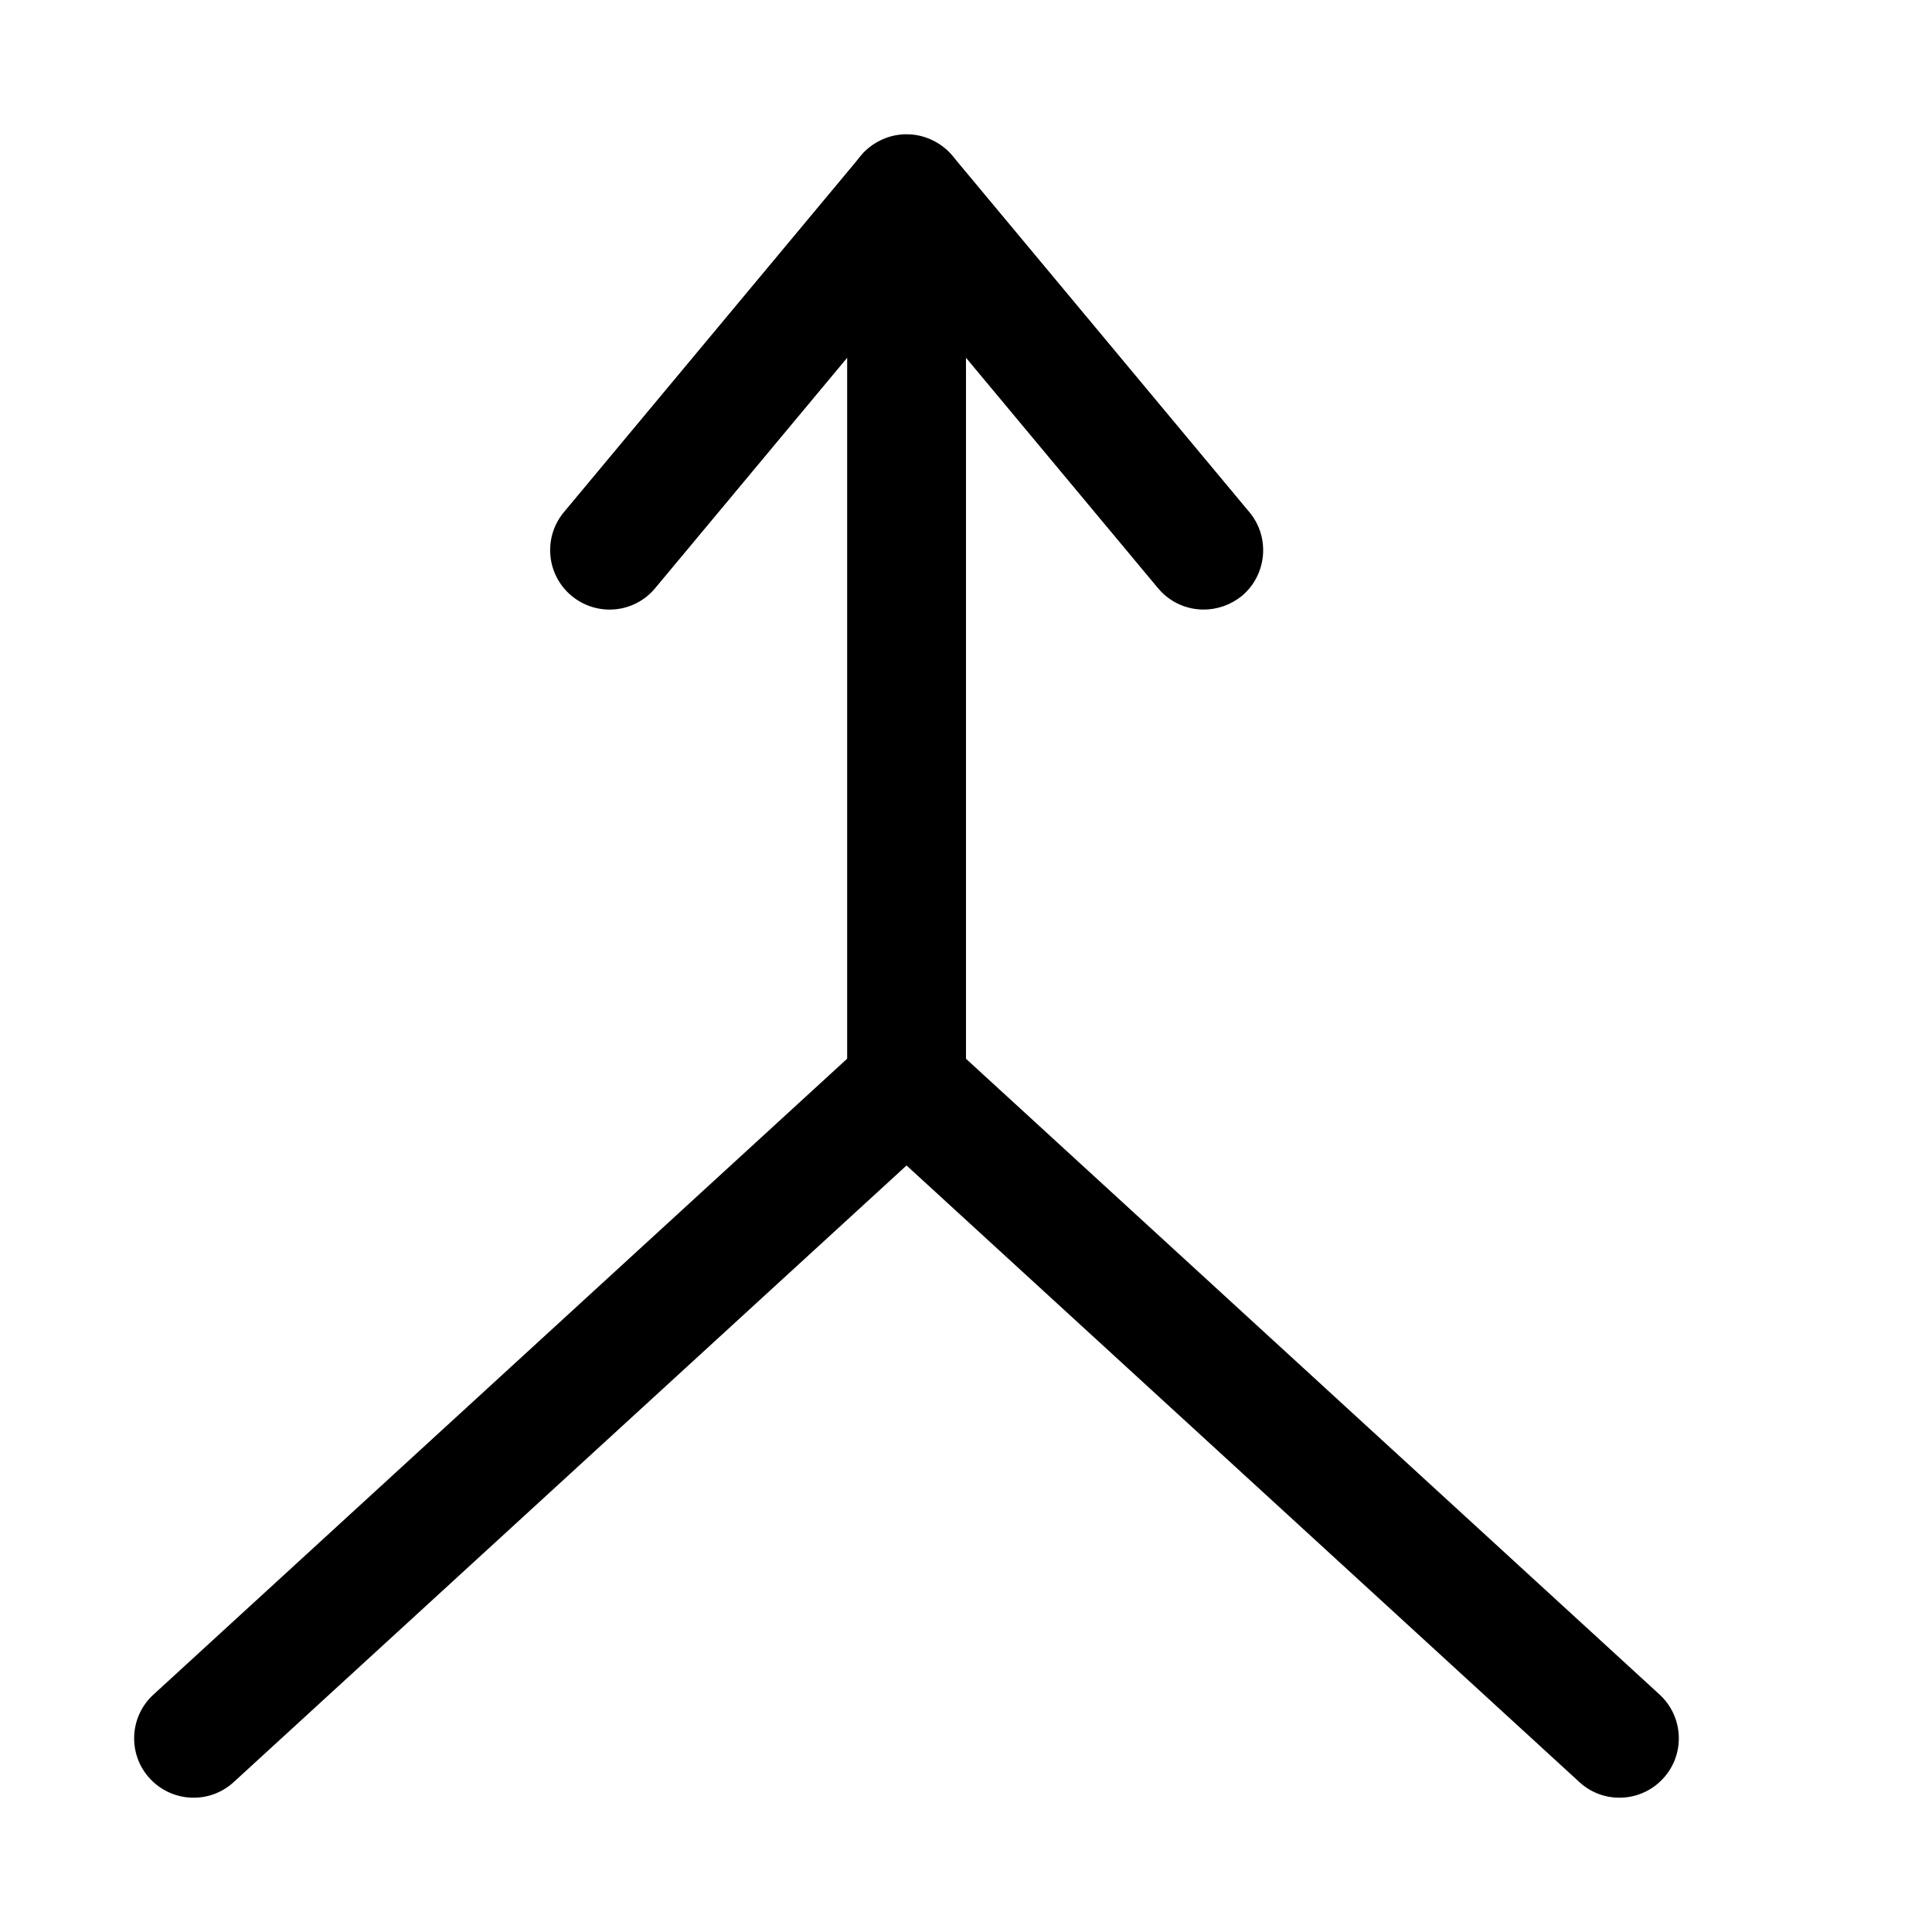
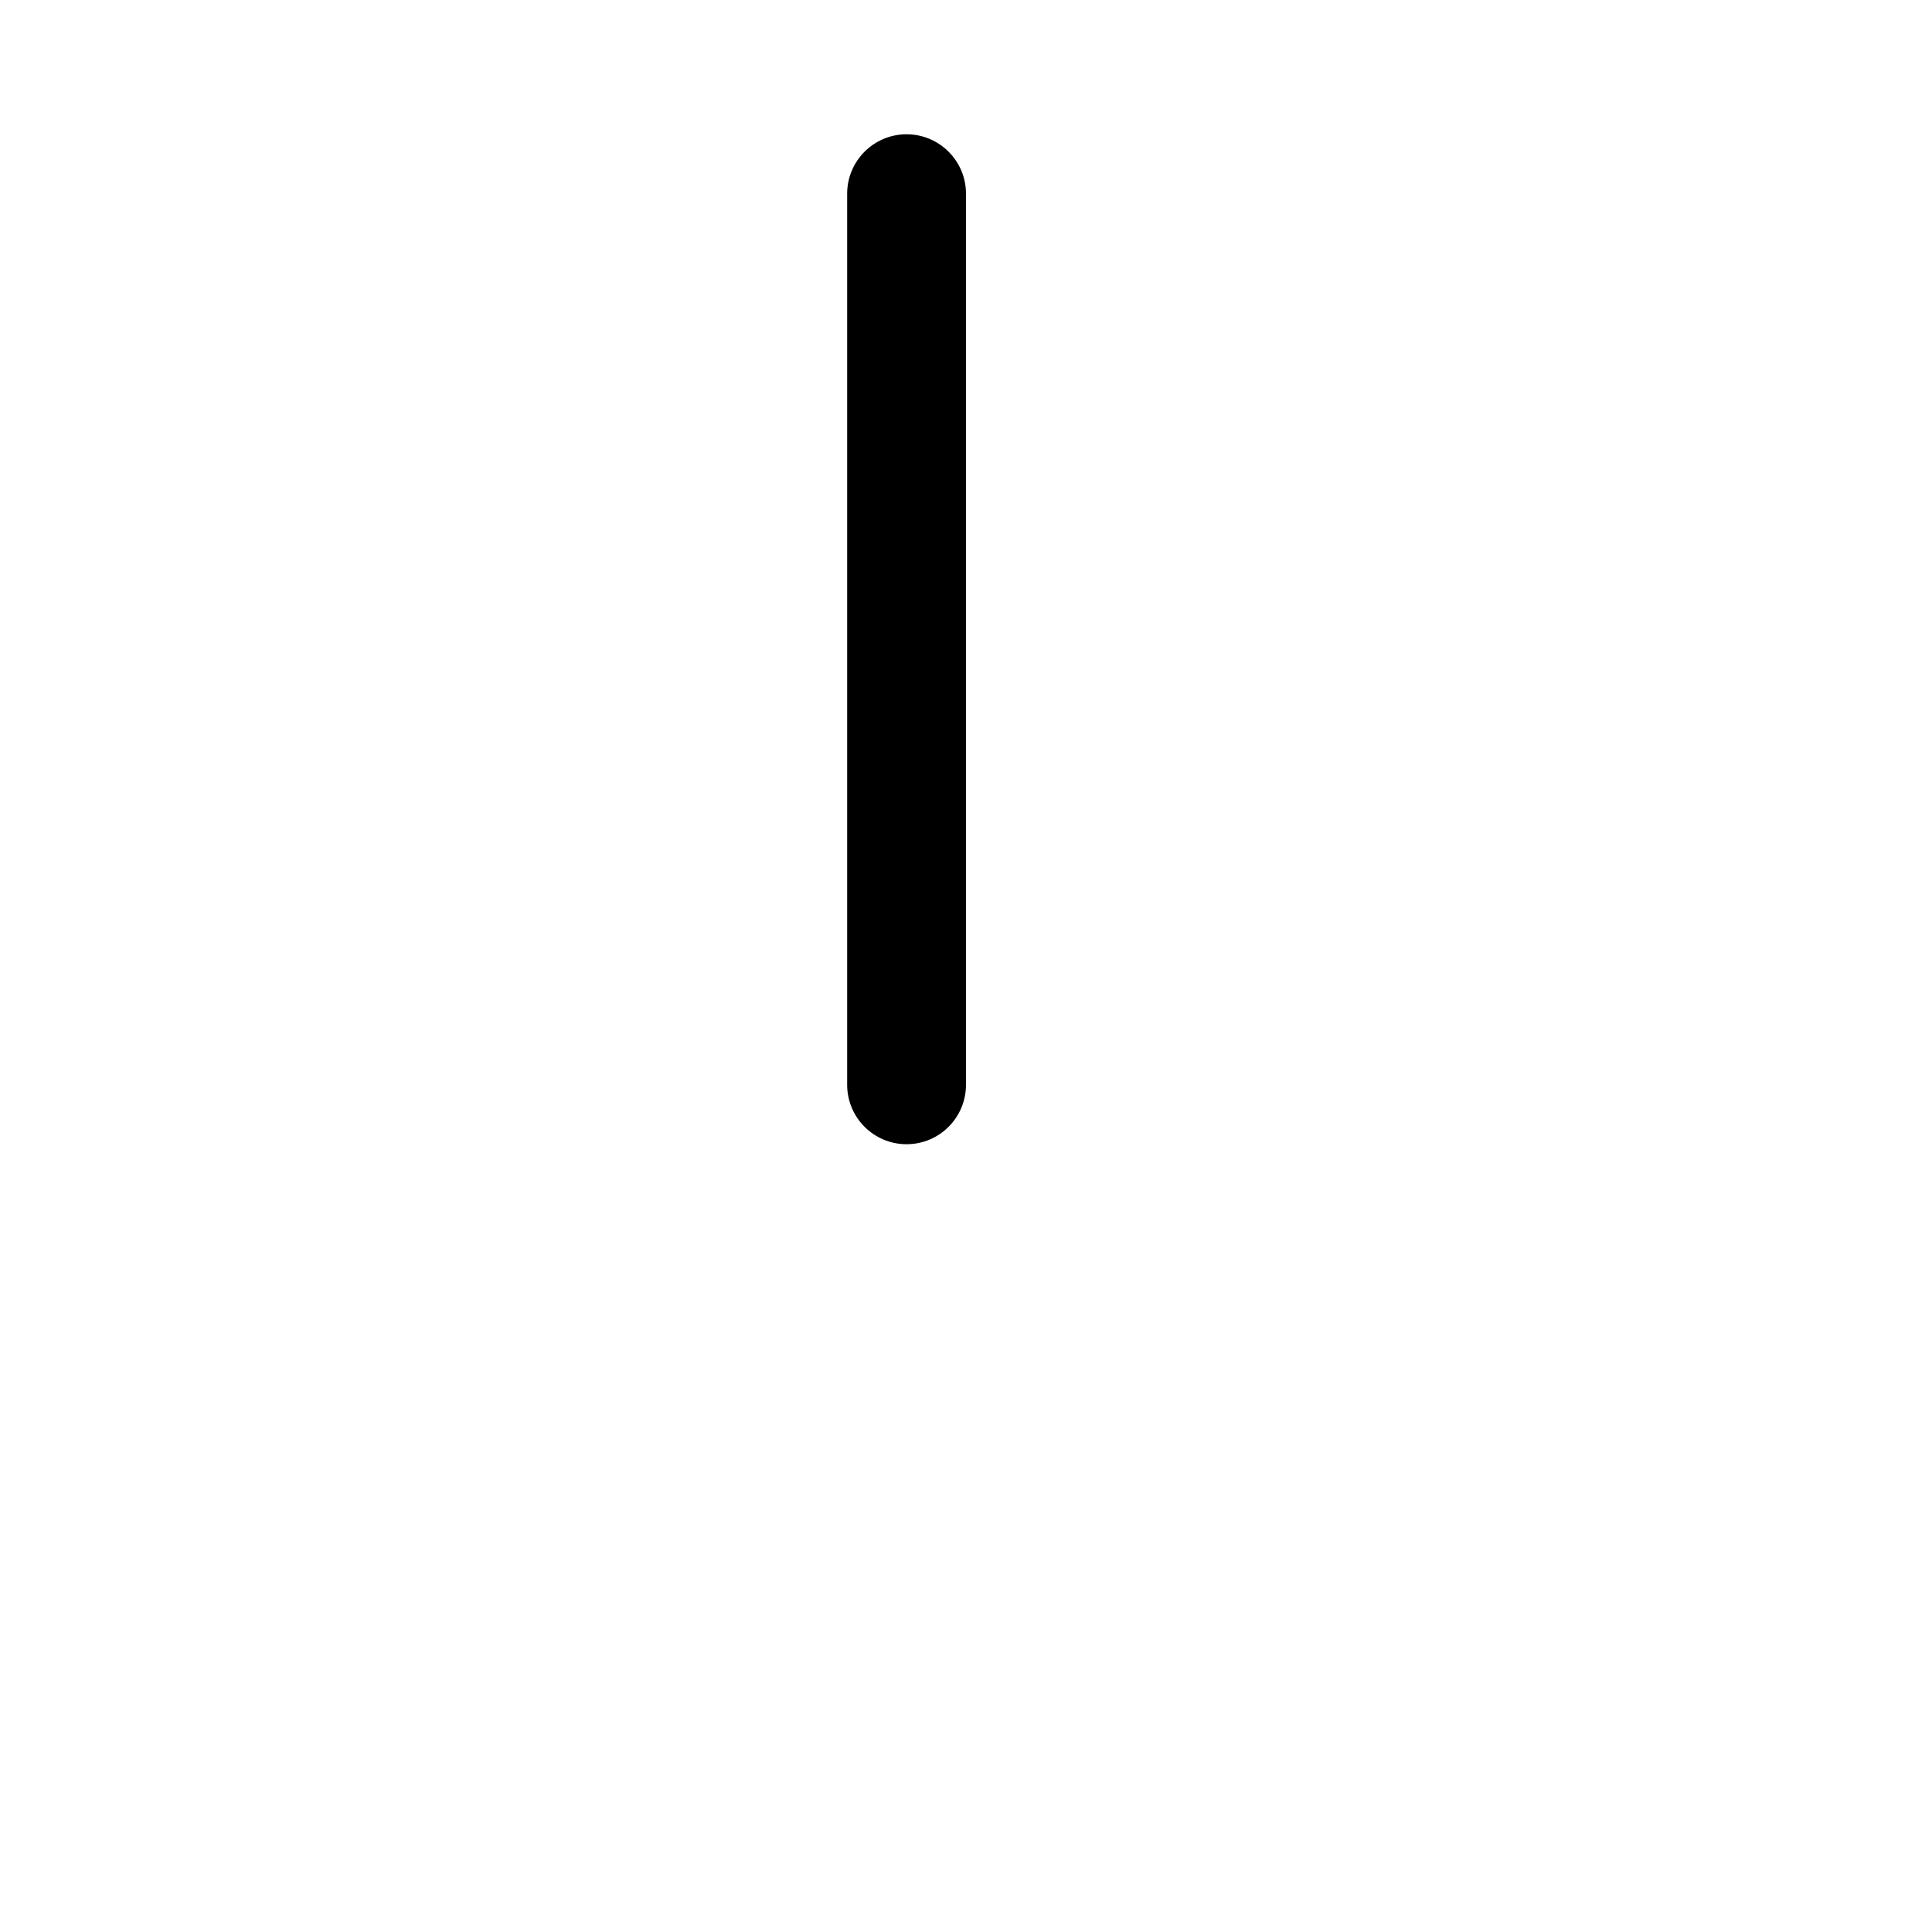
<svg xmlns="http://www.w3.org/2000/svg" fill="#000000" width="800px" height="800px" version="1.1" viewBox="144 144 512 512">
  <g>
-     <path d="m462.98 305.54c-4.504 0-8.977-1.922-12.094-5.668l-66.629-79.949-66.629 79.949c-5.574 6.707-15.461 7.586-22.168 2.016-6.676-5.543-7.586-15.492-2.016-22.168l78.719-94.465c5.984-7.18 18.199-7.18 24.215 0l78.719 94.465c5.574 6.676 4.66 16.625-1.984 22.199-2.988 2.422-6.578 3.621-10.133 3.621z" />
    <path d="m384.25 447.23c-8.691 0-15.742-7.055-15.742-15.742v-236.16c0-8.688 7.051-15.742 15.742-15.742s15.746 7.055 15.746 15.742v236.16c0 8.688-7.055 15.742-15.746 15.742z" />
-     <path d="m573.18 620.41c-3.809 0-7.621-1.355-10.645-4.156l-178.29-163.39-178.29 163.39c-6.422 5.918-16.375 5.449-22.262-0.945-5.887-6.391-5.449-16.375 0.977-22.23l188.93-173.18c6.016-5.543 15.242-5.543 21.285 0l188.93 173.18c6.391 5.887 6.832 15.84 0.945 22.23-3.09 3.371-7.34 5.102-11.59 5.102z" />
  </g>
</svg>